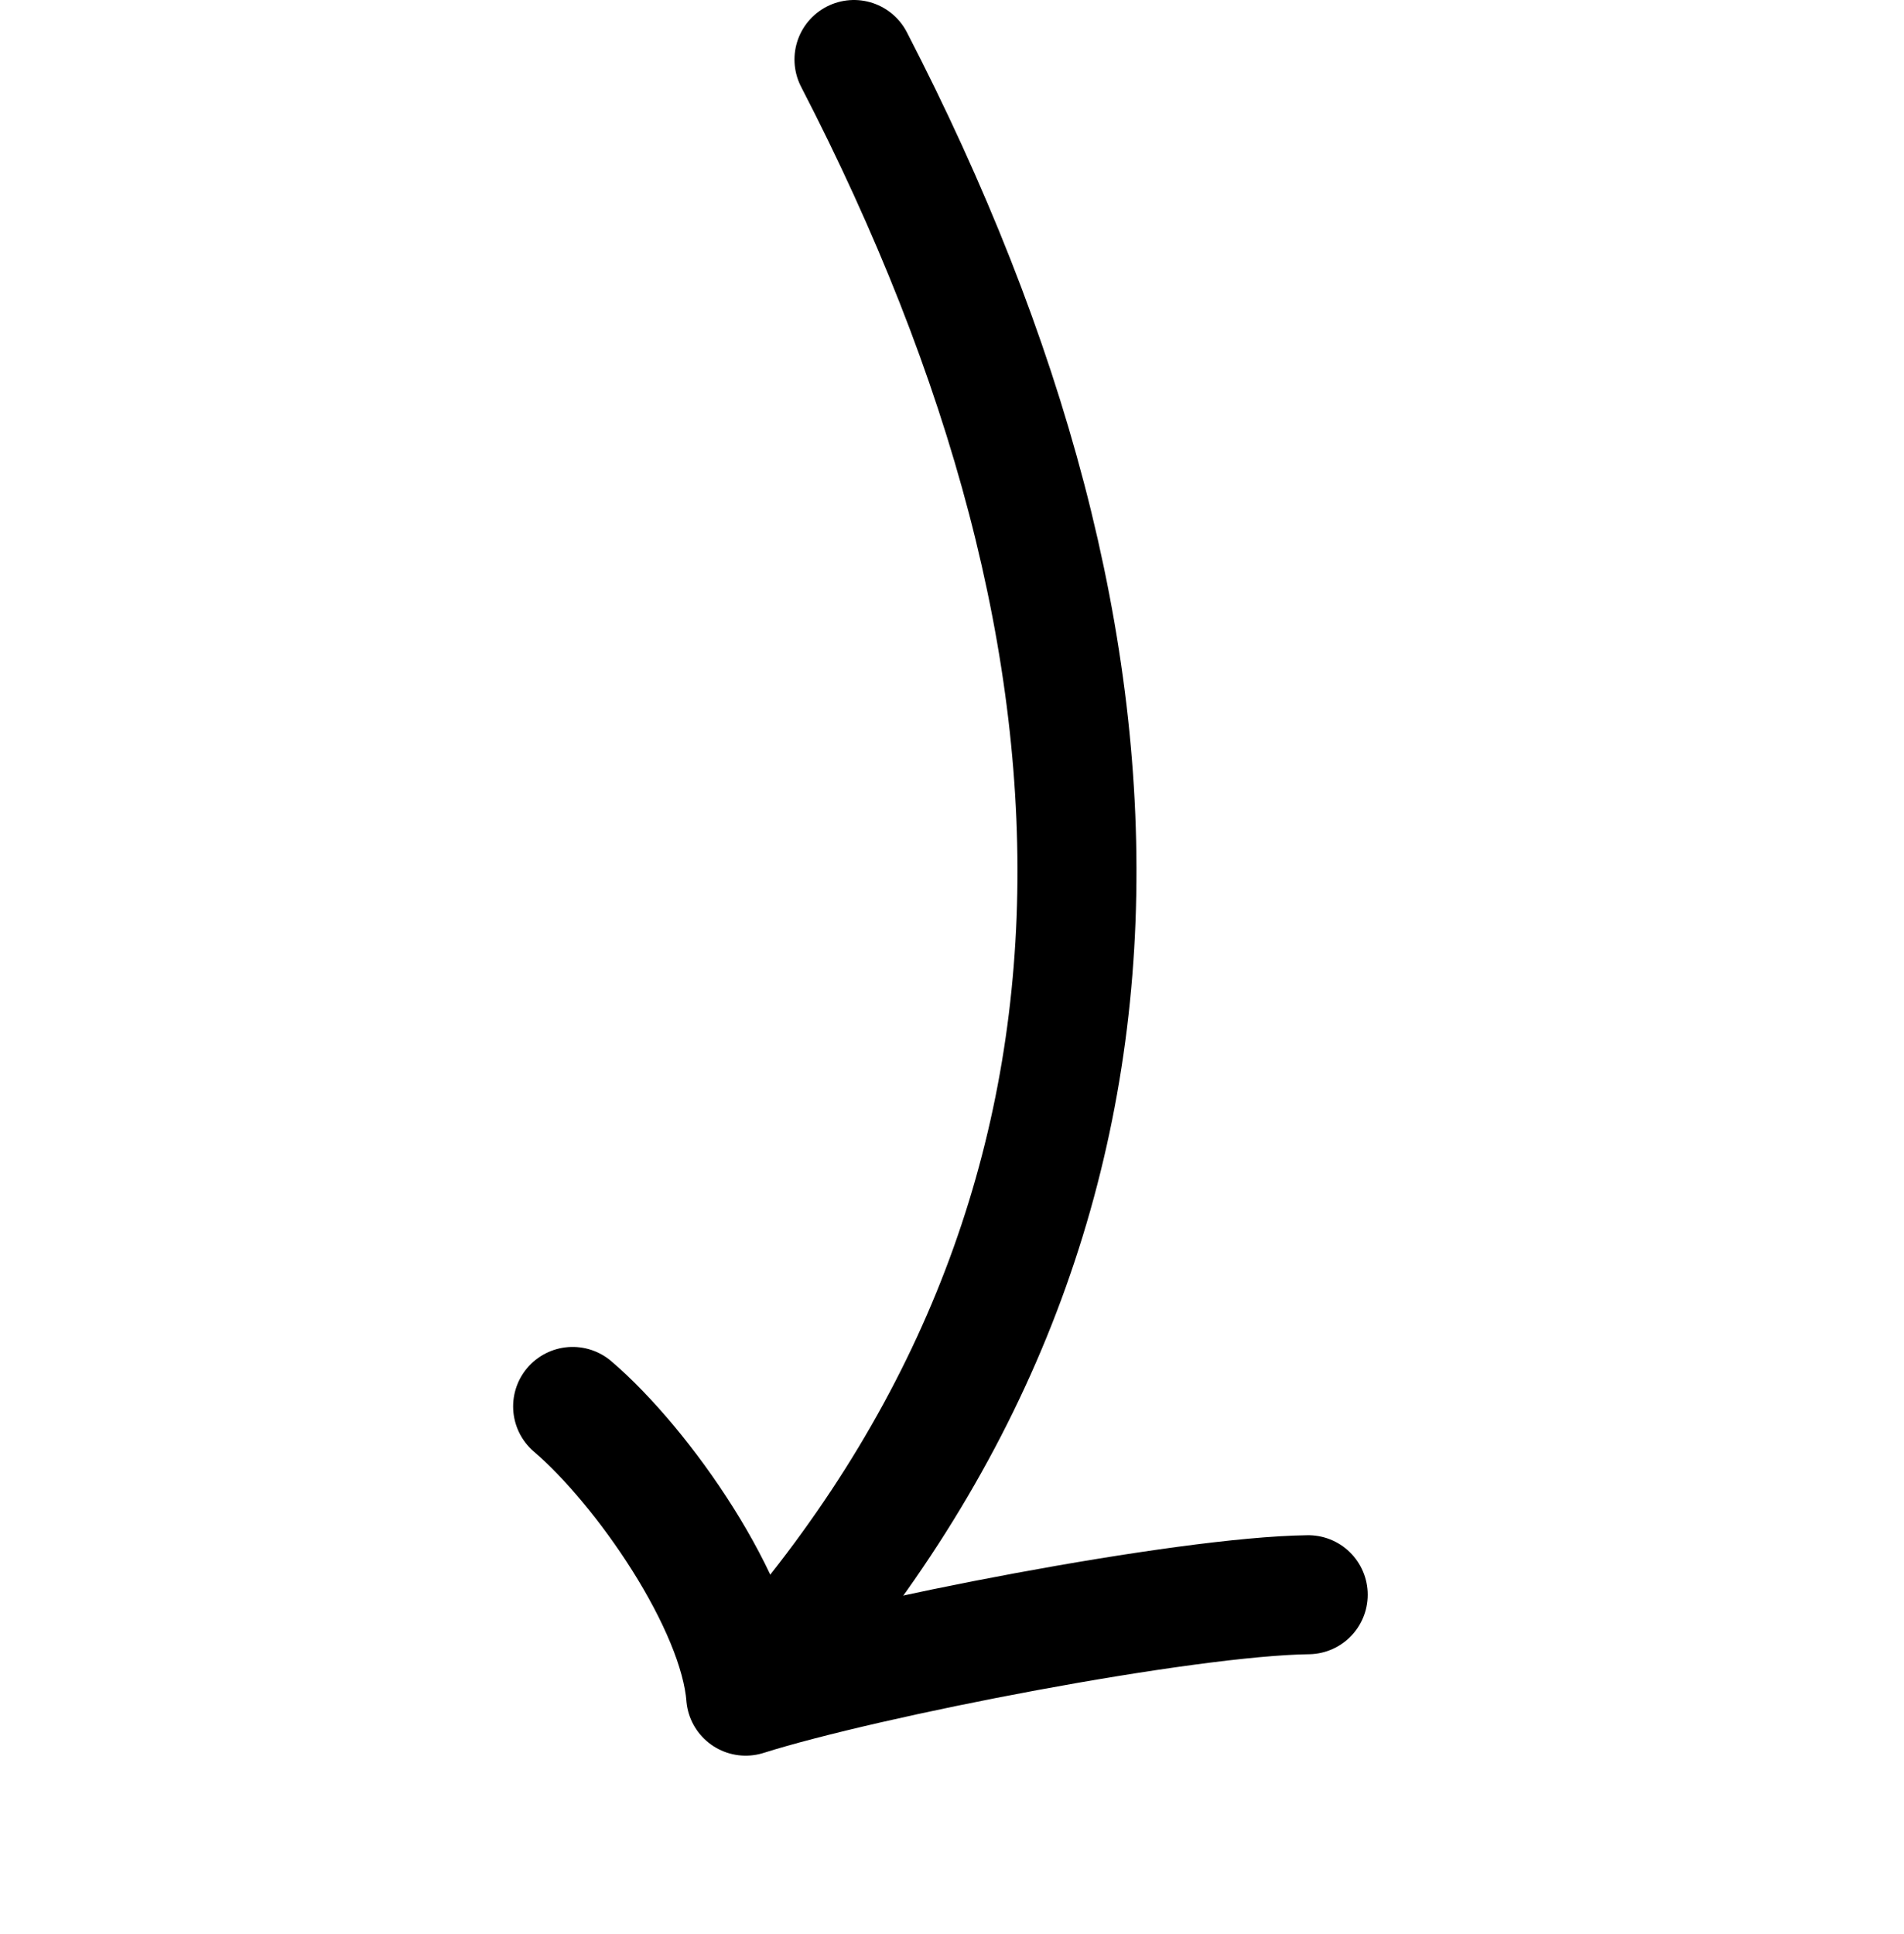
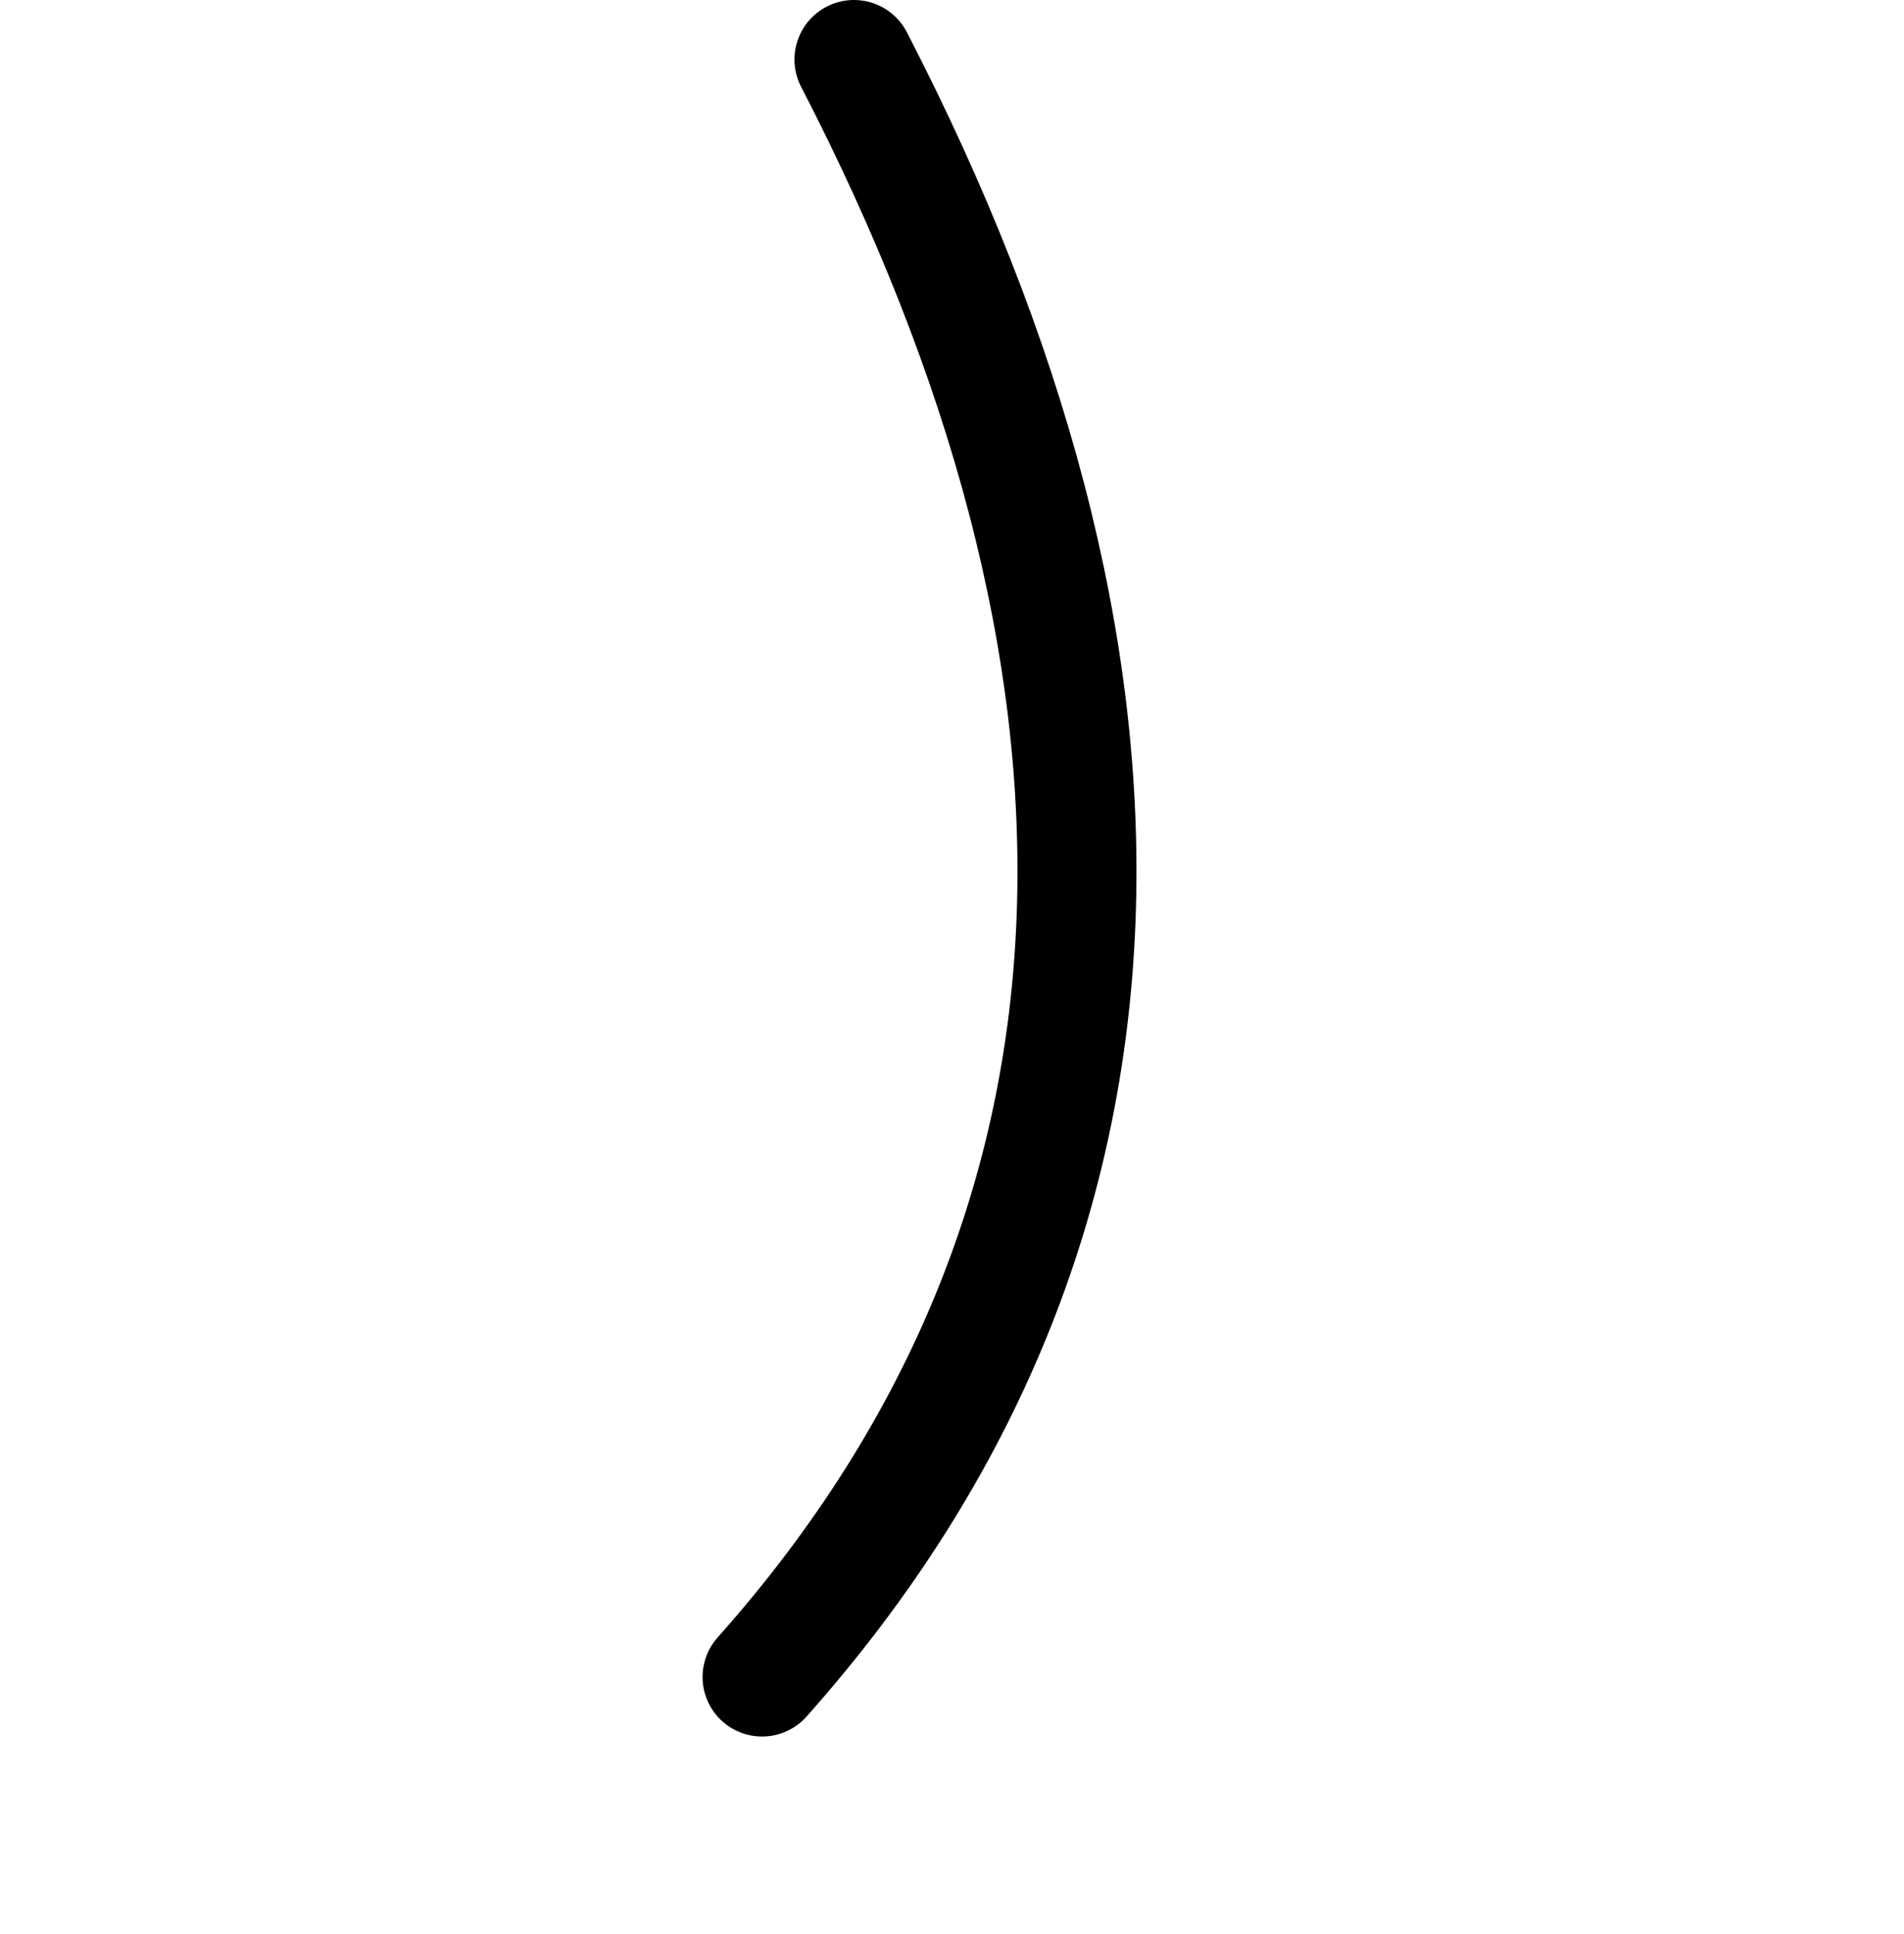
<svg xmlns="http://www.w3.org/2000/svg" width="64" height="65" viewBox="0 0 64 65" fill="none">
  <path d="M28.705 2C39.042 21.985 39.303 40.989 25.616 56.362" stroke="#42B2FC" style="stroke:#42B2FC;stroke:color(display-p3 0.259 0.698 0.988);stroke-opacity:1;" stroke-width="4" stroke-linecap="round" />
-   <path d="M19.248 47.268C21.616 49.292 24.822 53.899 25.065 57.005C29.134 55.721 39.818 53.649 43.974 53.596" stroke="#42B2FC" style="stroke:#42B2FC;stroke:color(display-p3 0.259 0.698 0.988);stroke-opacity:1;" stroke-width="4" stroke-linecap="round" stroke-linejoin="round" />
</svg>